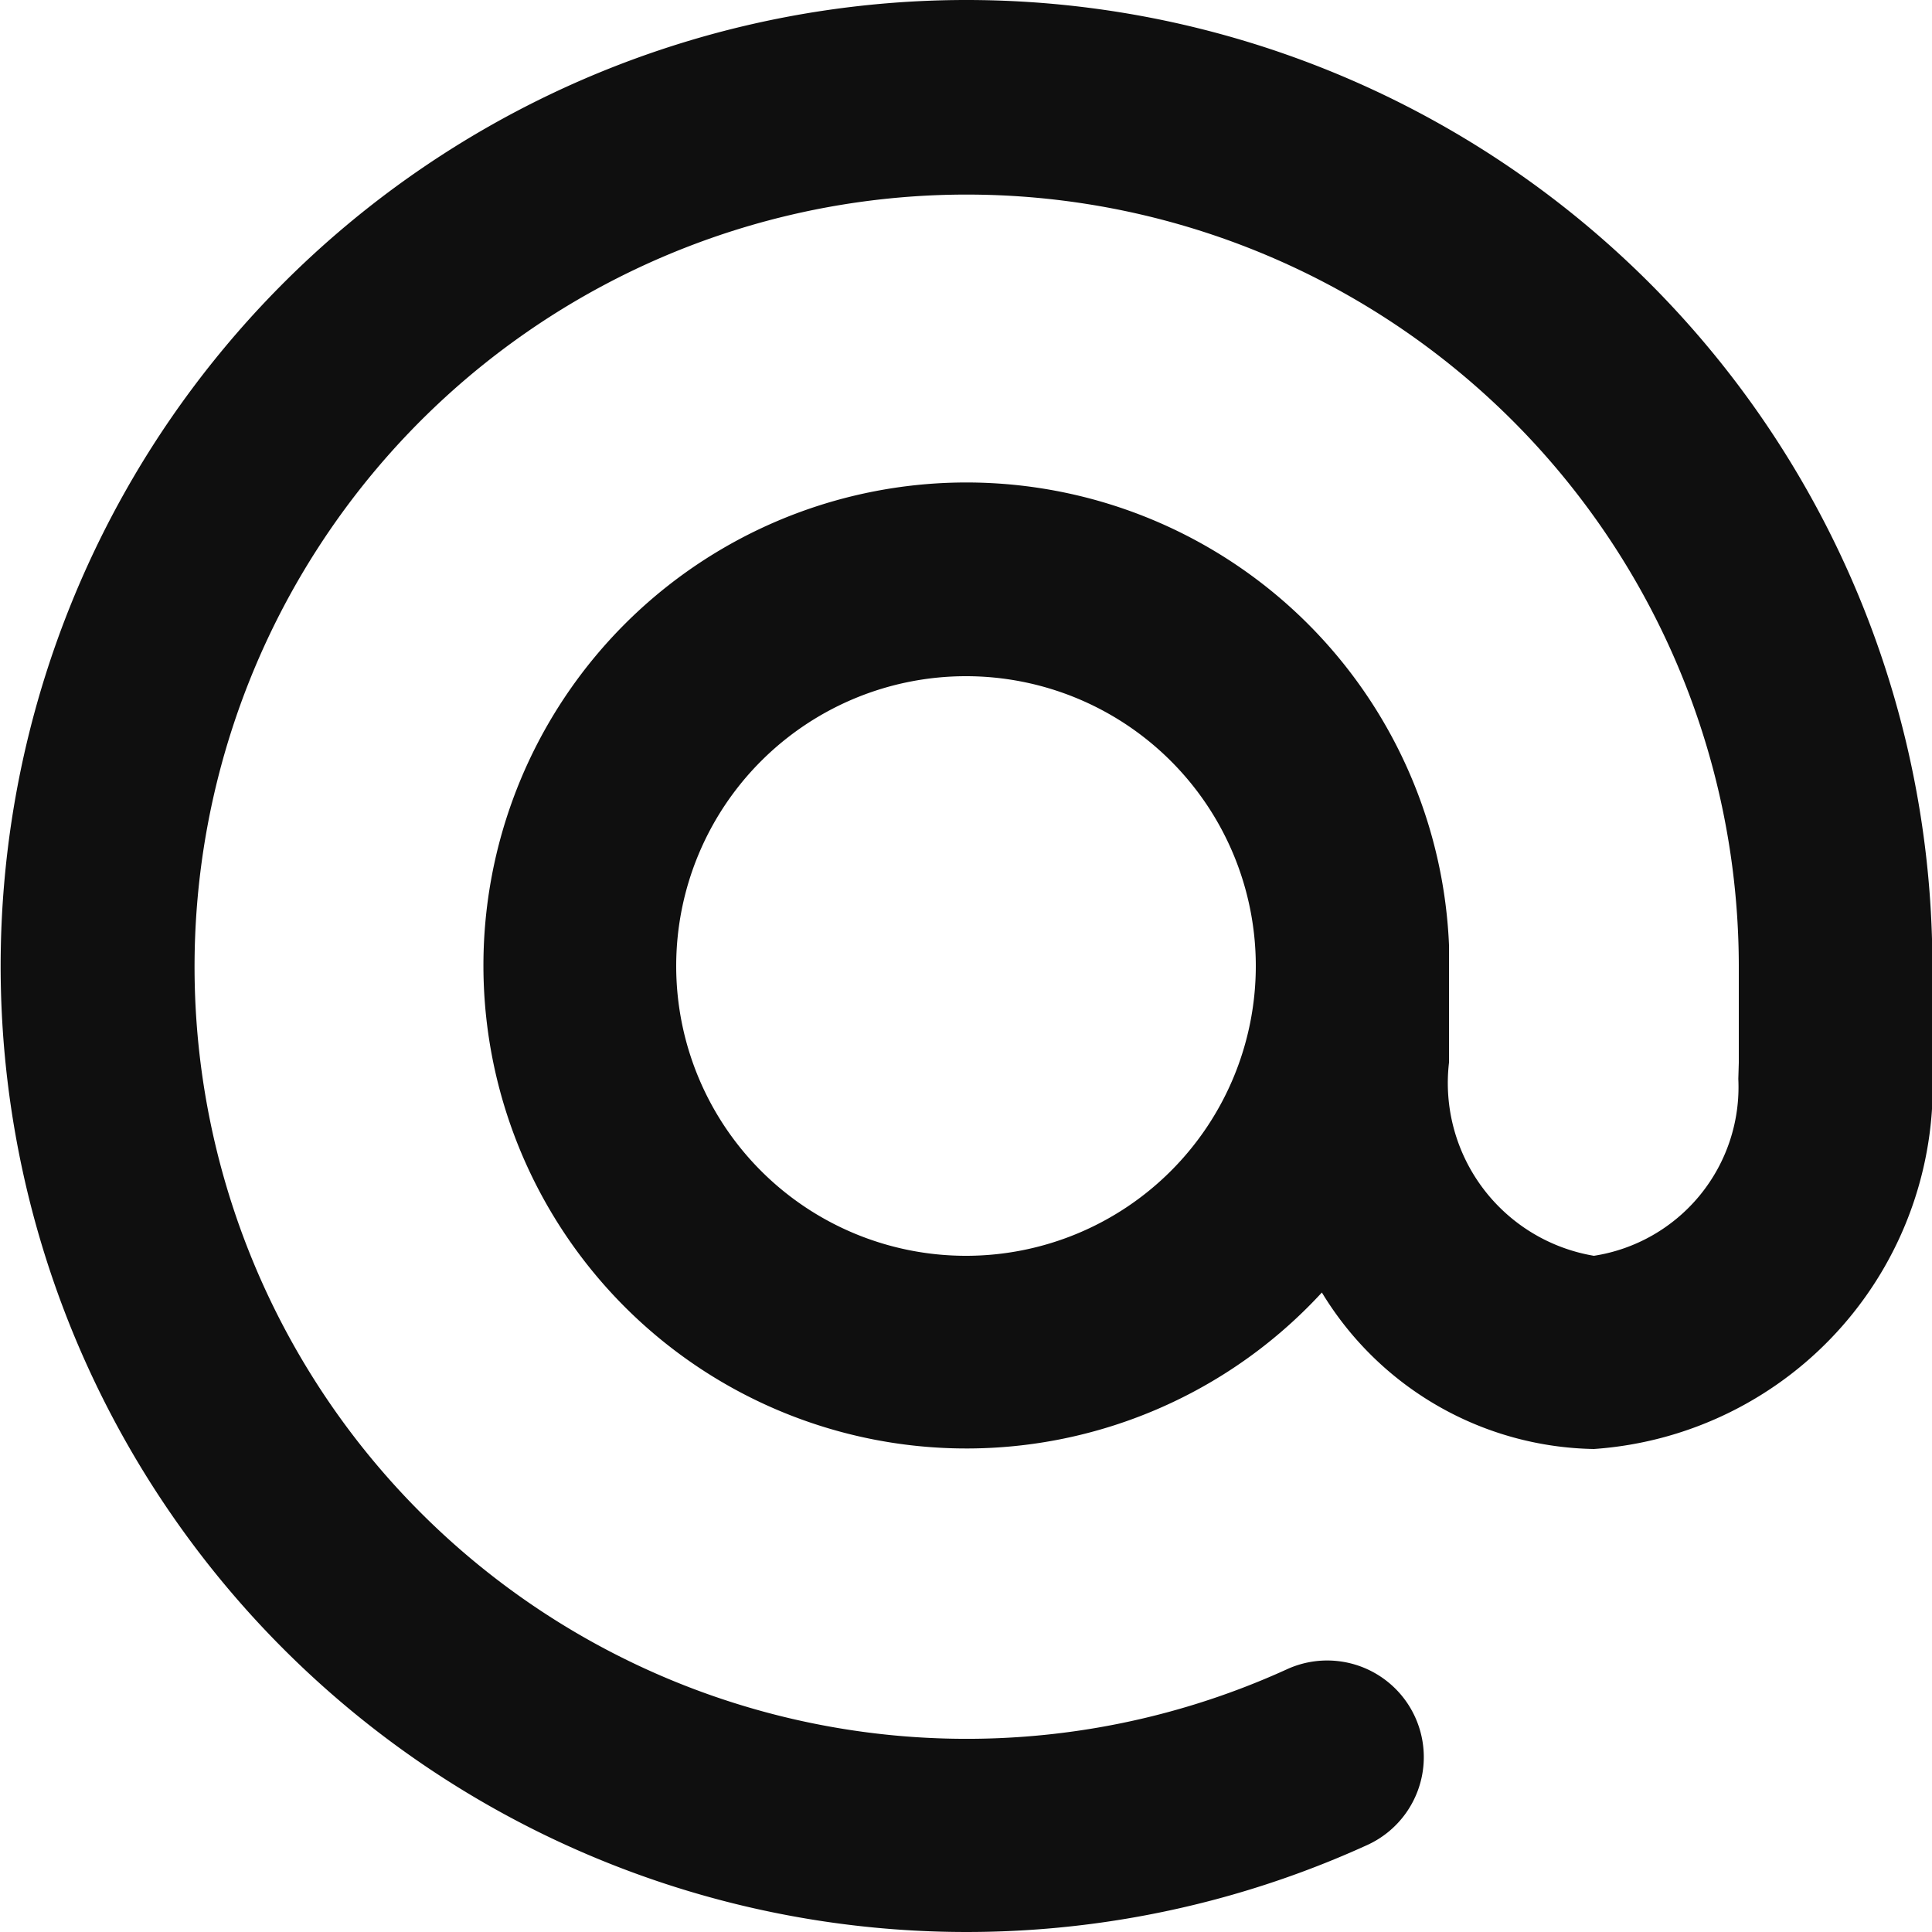
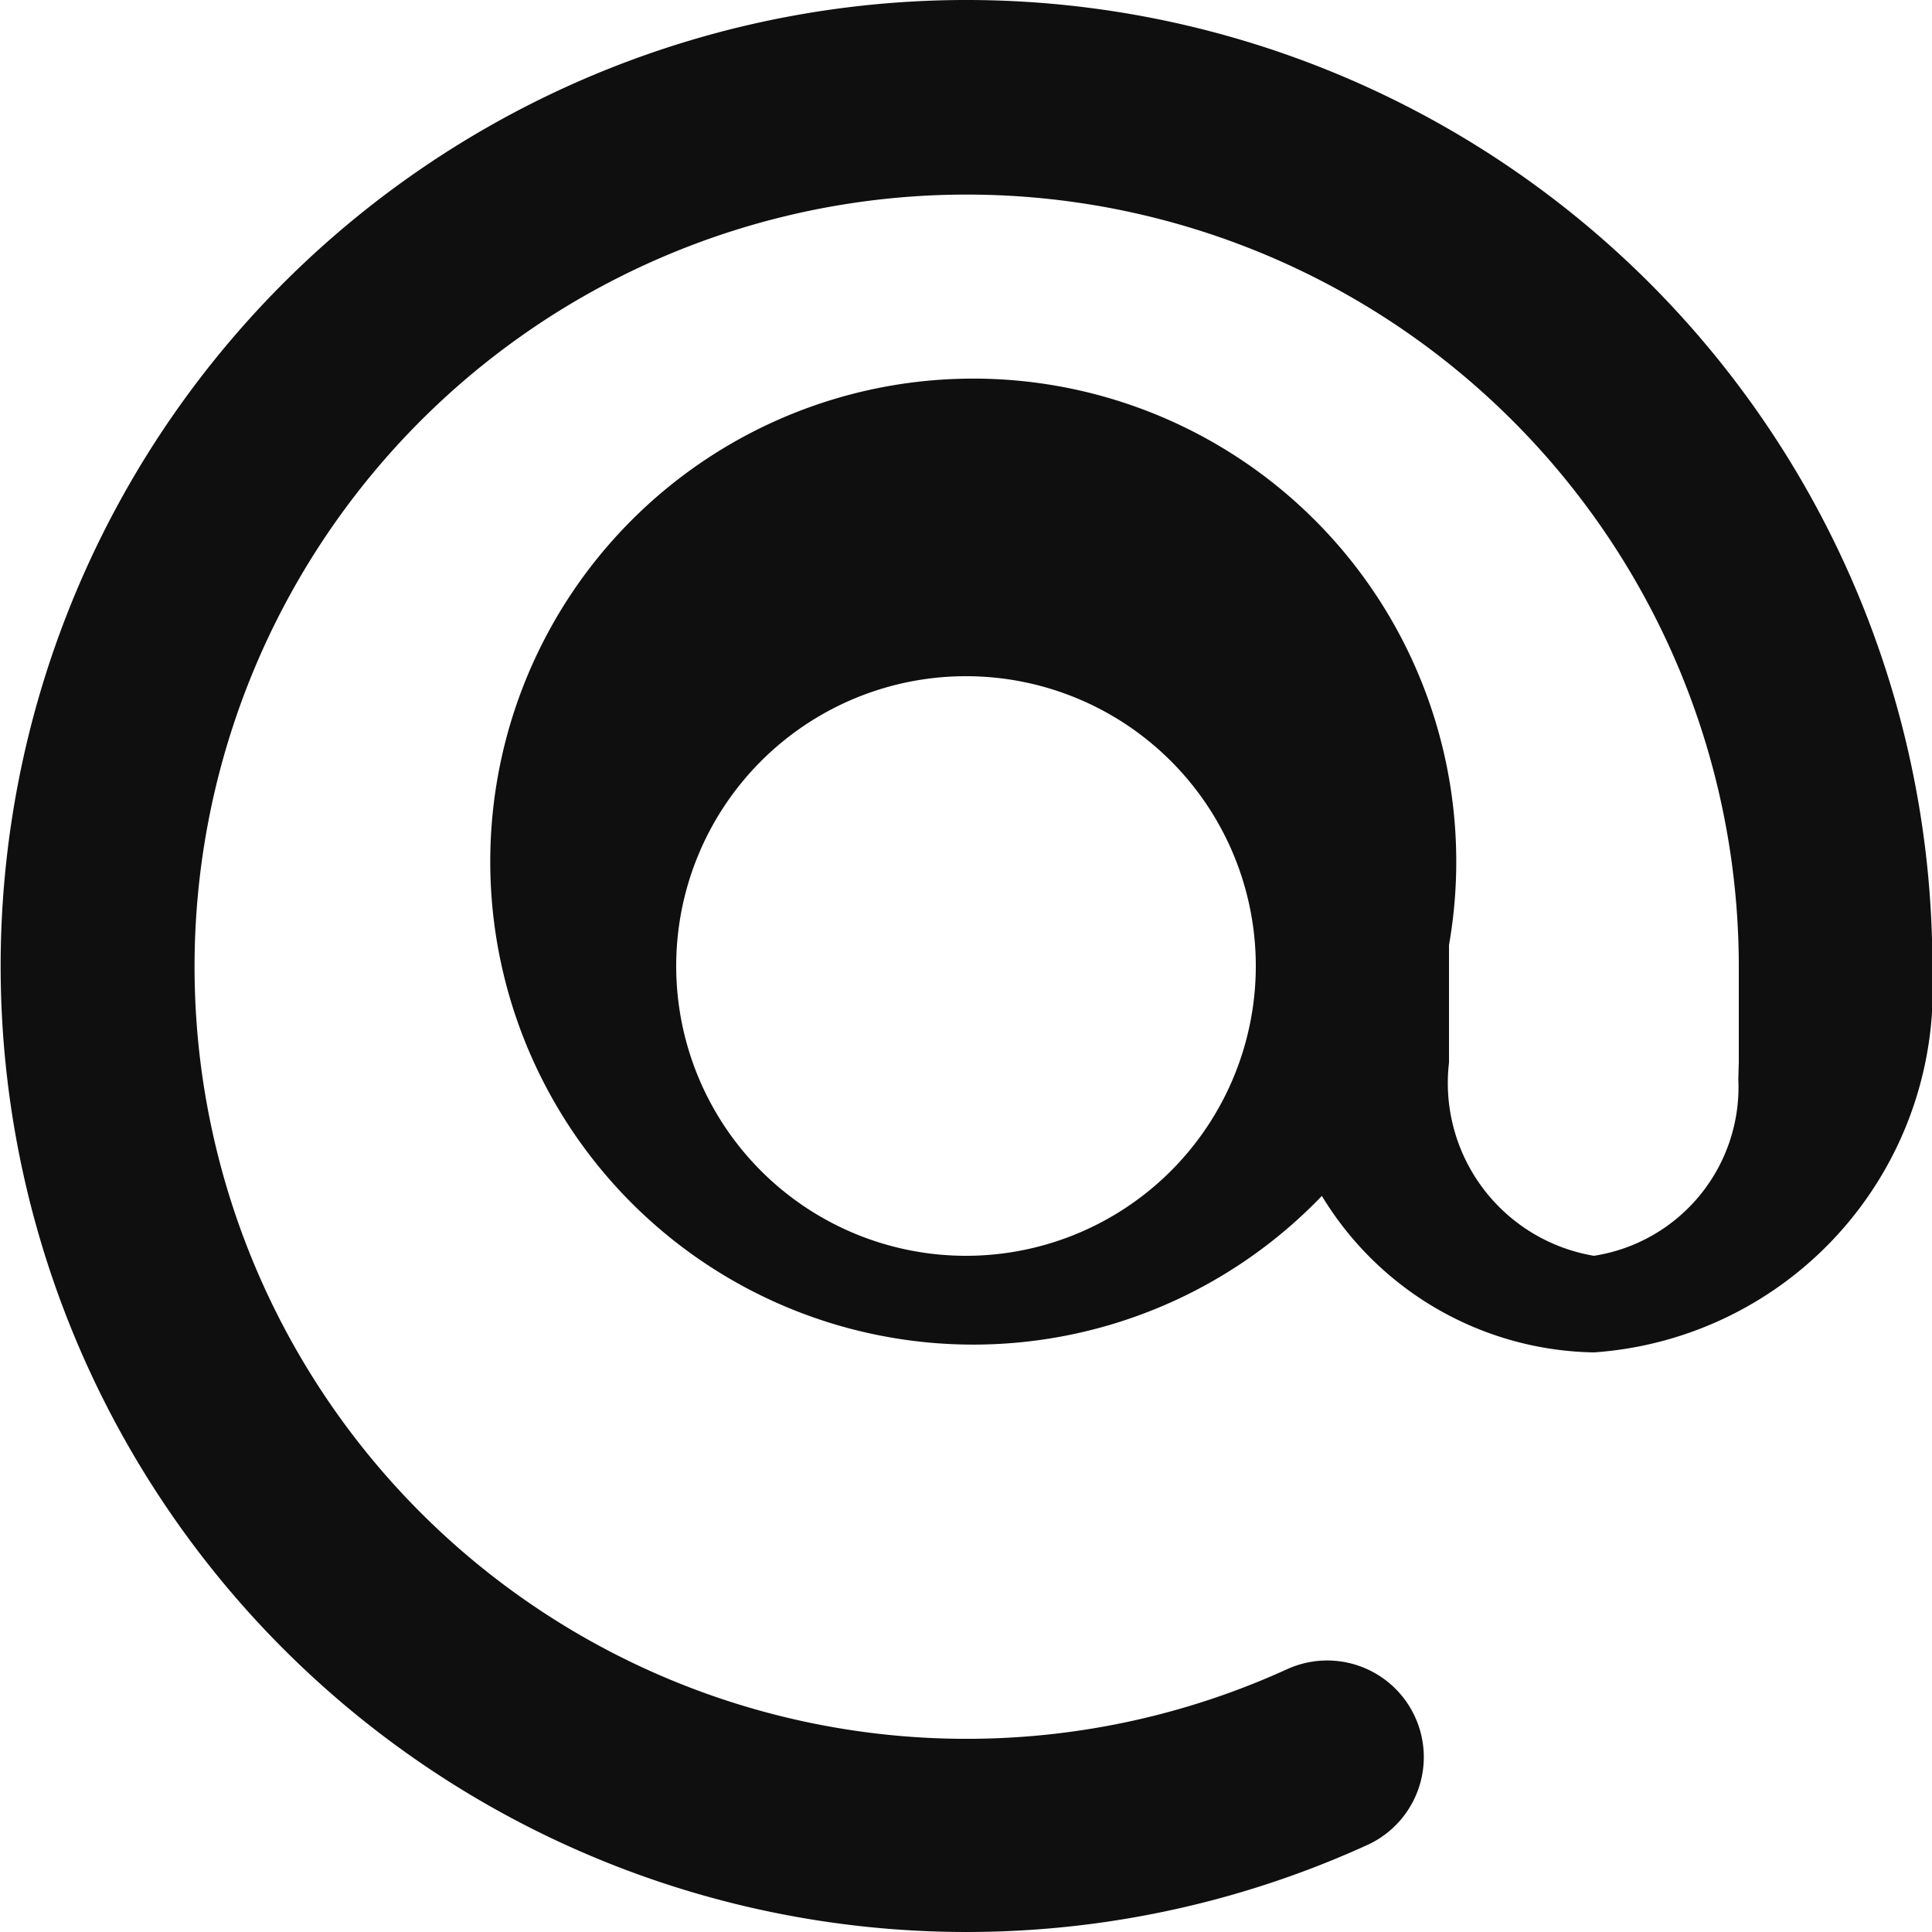
<svg xmlns="http://www.w3.org/2000/svg" width="20" height="20" viewBox="0 0 20 20">
  <defs>
    <style>.a{fill:#0f0f0f;}</style>
  </defs>
-   <path class="a" d="M12,2a10,10,0,0,1,10,9.72L22,12v1a3.768,3.768,0,0,1-3.5,4,3.358,3.358,0,0,1-2.816-1.62A5,5,0,1,1,17,11.783L17,12v1a1.814,1.814,0,0,0,1.5,2,1.767,1.767,0,0,0,1.495-1.831L20,13V12a7.993,7.993,0,1,0-4.677,7.28,1,1,0,0,1,.832,1.819A10,10,0,1,1,12,2Zm0,7a3,3,0,1,0,3,3A3,3,0,0,0,12,9Z" transform="translate(-2 -2)" />
+   <path class="a" d="M12,2a10,10,0,0,1,10,9.72L22,12a3.768,3.768,0,0,1-3.5,4,3.358,3.358,0,0,1-2.816-1.62A5,5,0,1,1,17,11.783L17,12v1a1.814,1.814,0,0,0,1.5,2,1.767,1.767,0,0,0,1.495-1.831L20,13V12a7.993,7.993,0,1,0-4.677,7.28,1,1,0,0,1,.832,1.819A10,10,0,1,1,12,2Zm0,7a3,3,0,1,0,3,3A3,3,0,0,0,12,9Z" transform="translate(-2 -2)" />
</svg>